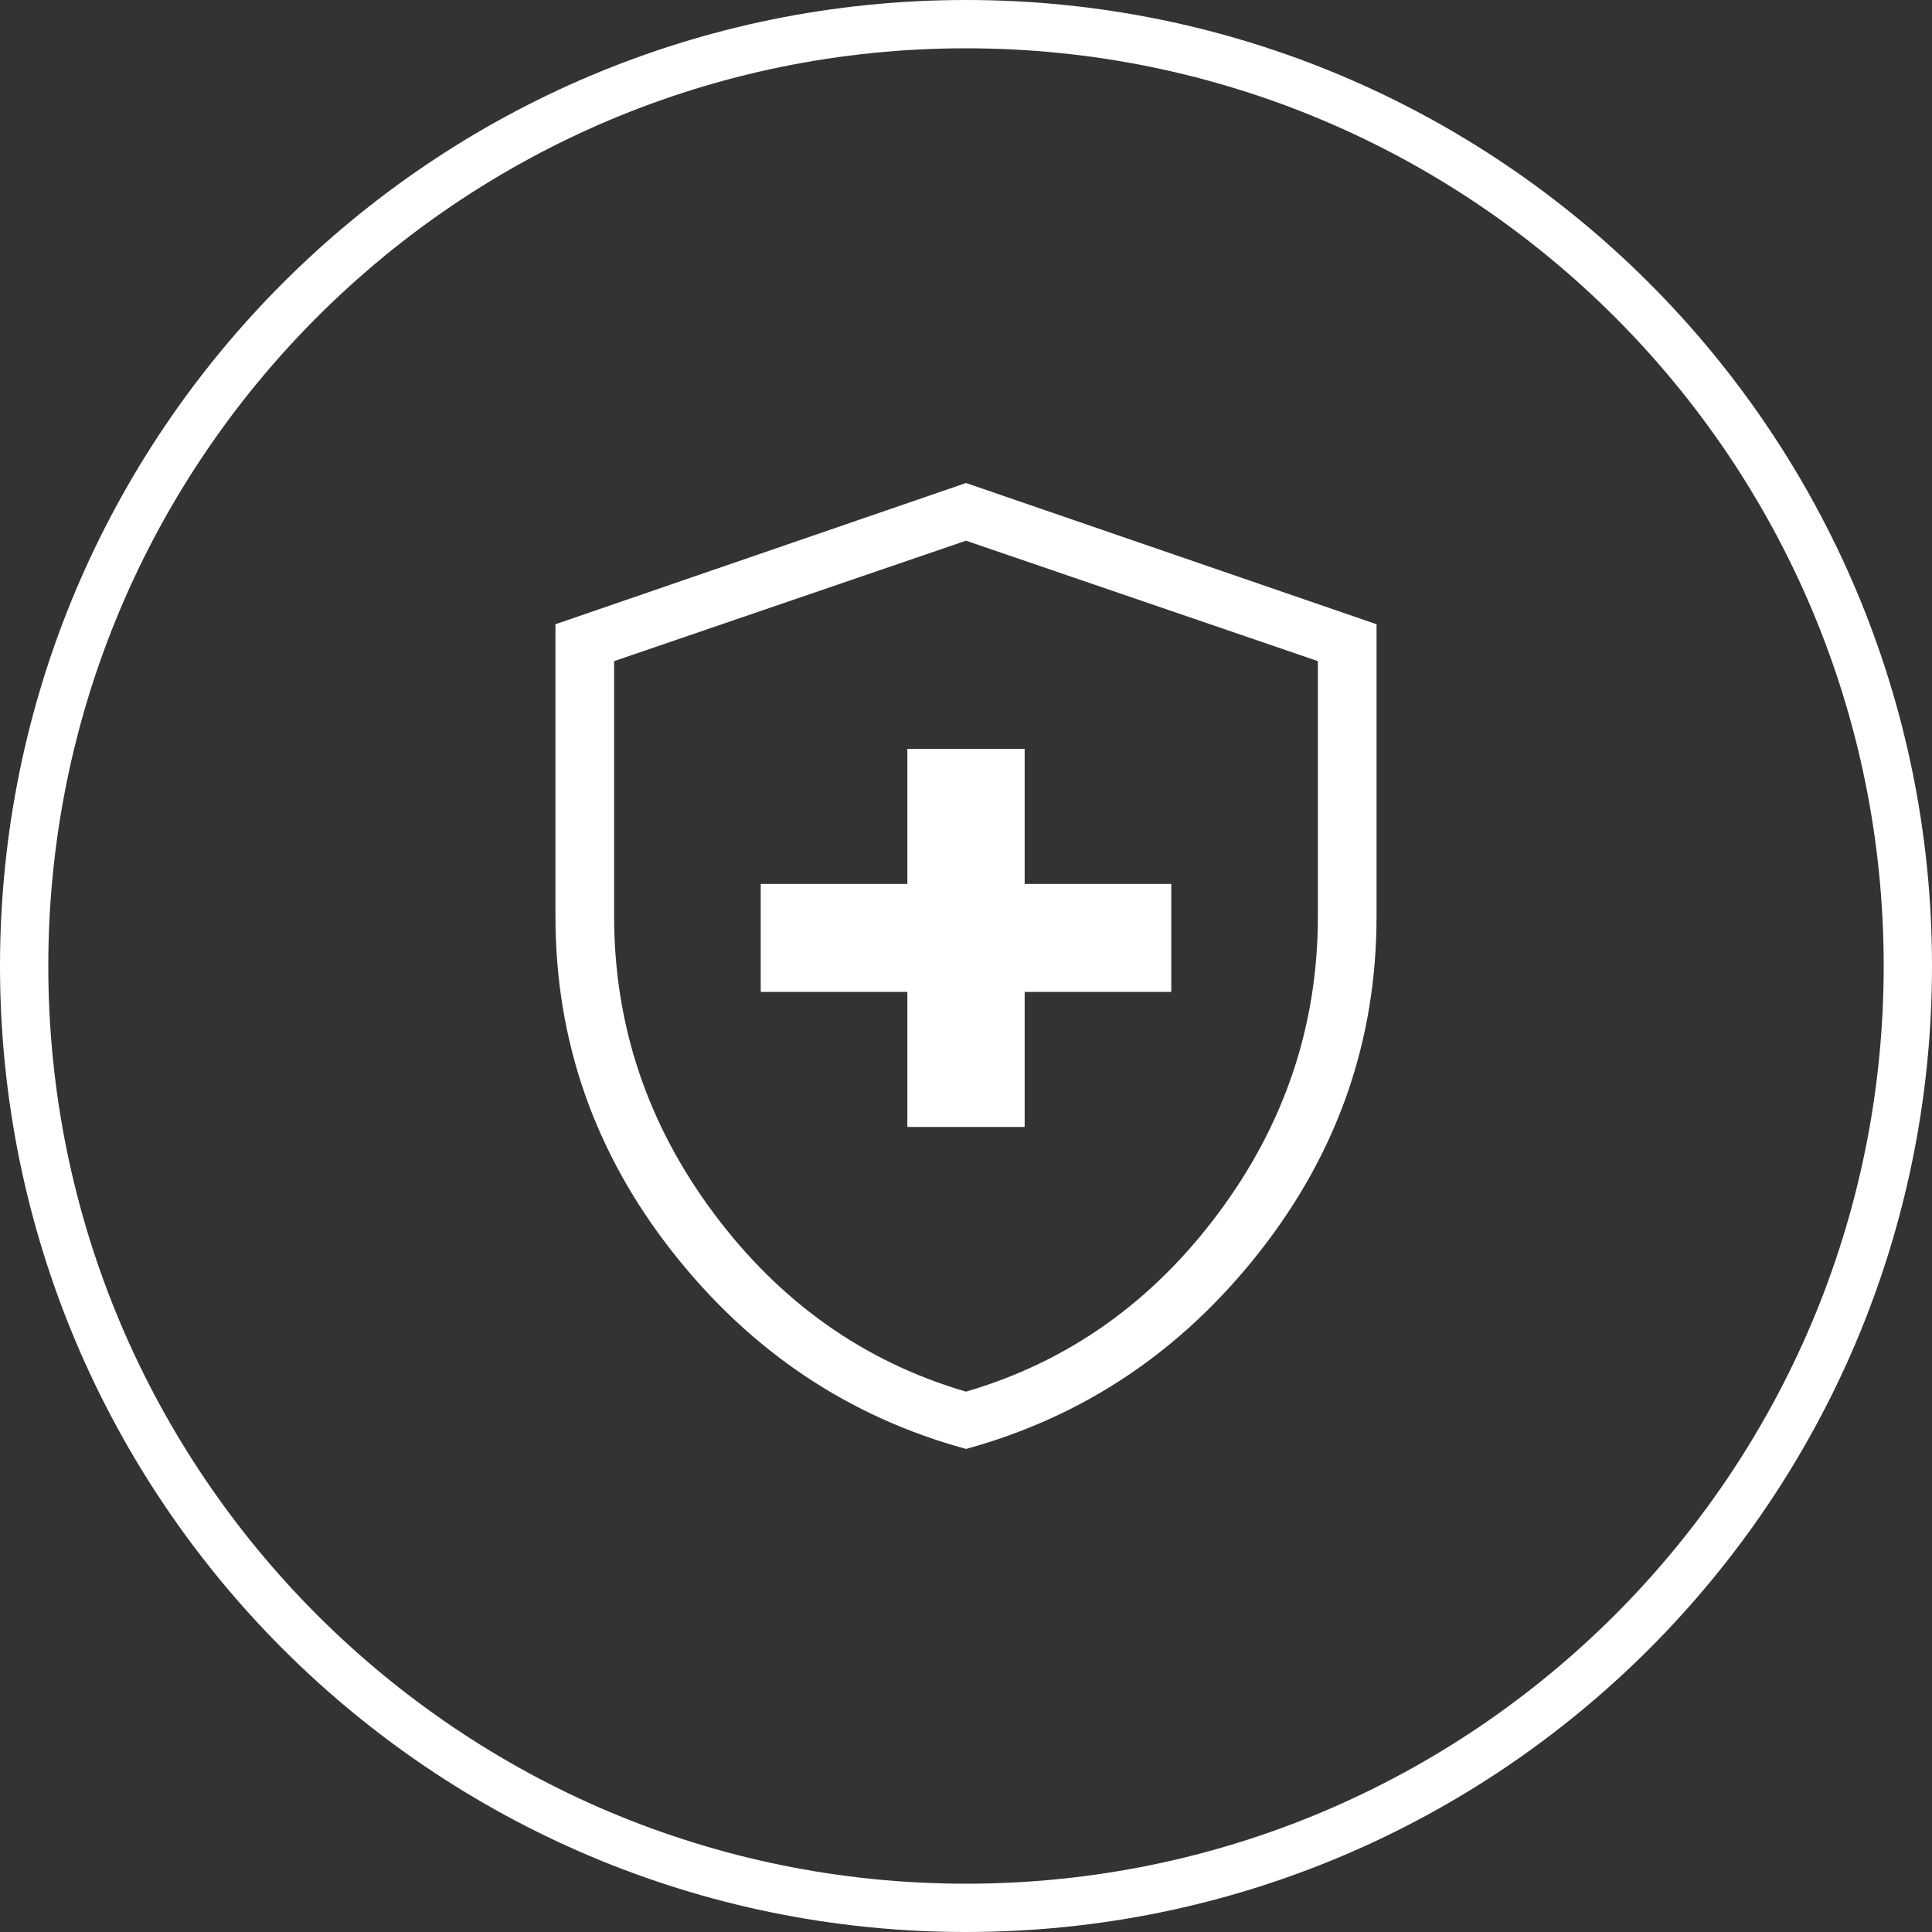
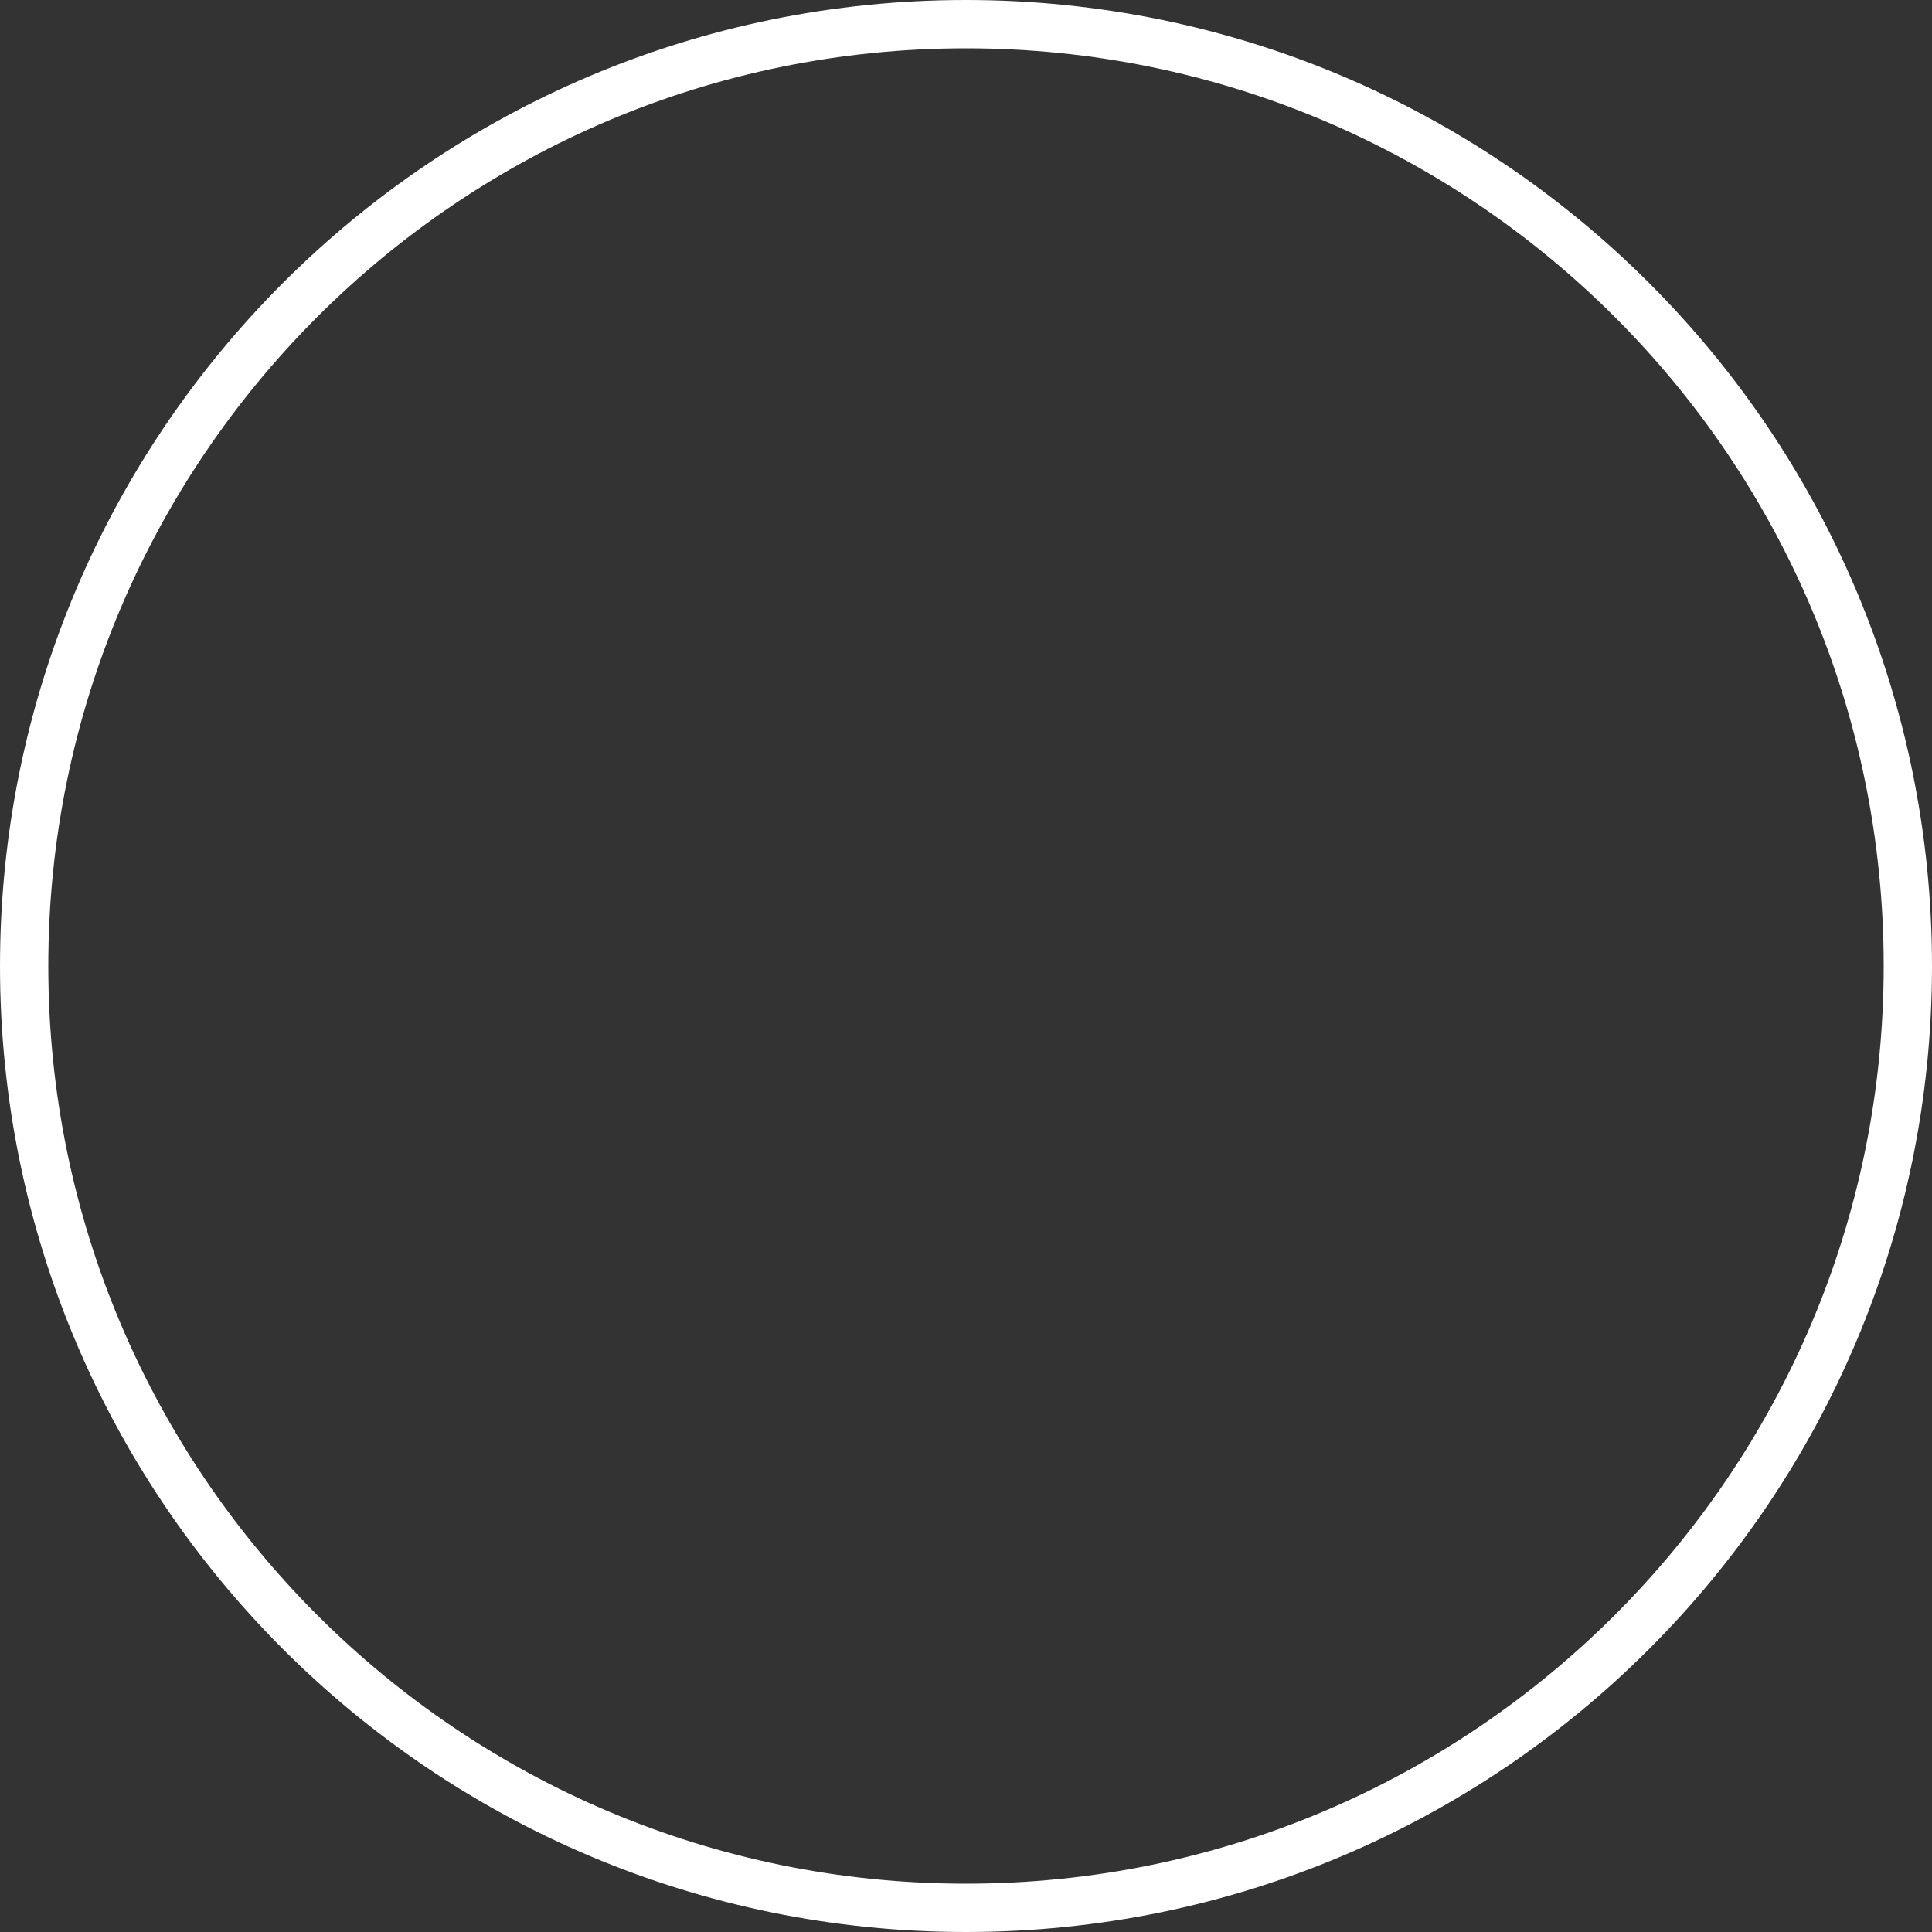
<svg xmlns="http://www.w3.org/2000/svg" width="80" height="80" viewBox="0 0 80 80" fill="none">
  <rect x="0" y="0" width="80" height="80" fill="#333333" stroke="none" />
  <path d="M79 40C79 61.539 61.539 79 40 79C18.461 79 1 61.539 1 40C1 18.461 18.461 1 40 1C61.539 1 79 18.461 79 40Z" stroke="white" stroke-width="2" />
-   <path d="M37.571 46.664H42.429V41.074H48.5V36.601H42.429V31.01H37.571V36.601H31.5V41.074H37.571V46.664ZM40 59.998C35.12 58.663 31.067 55.942 27.84 51.833C24.613 47.724 23 43.094 23 37.943V25.848L40 20L57 25.848V37.943C57 43.092 55.387 47.721 52.16 51.831C48.933 55.94 44.88 58.66 40 59.998ZM40 57.625C44.209 56.395 47.691 53.935 50.443 50.245C53.195 46.555 54.571 42.455 54.571 37.945V27.376L40 22.389L25.429 27.376V37.943C25.429 42.453 26.805 46.553 29.557 50.243C32.309 53.933 35.791 56.395 40 57.625Z" fill="white" />
</svg>